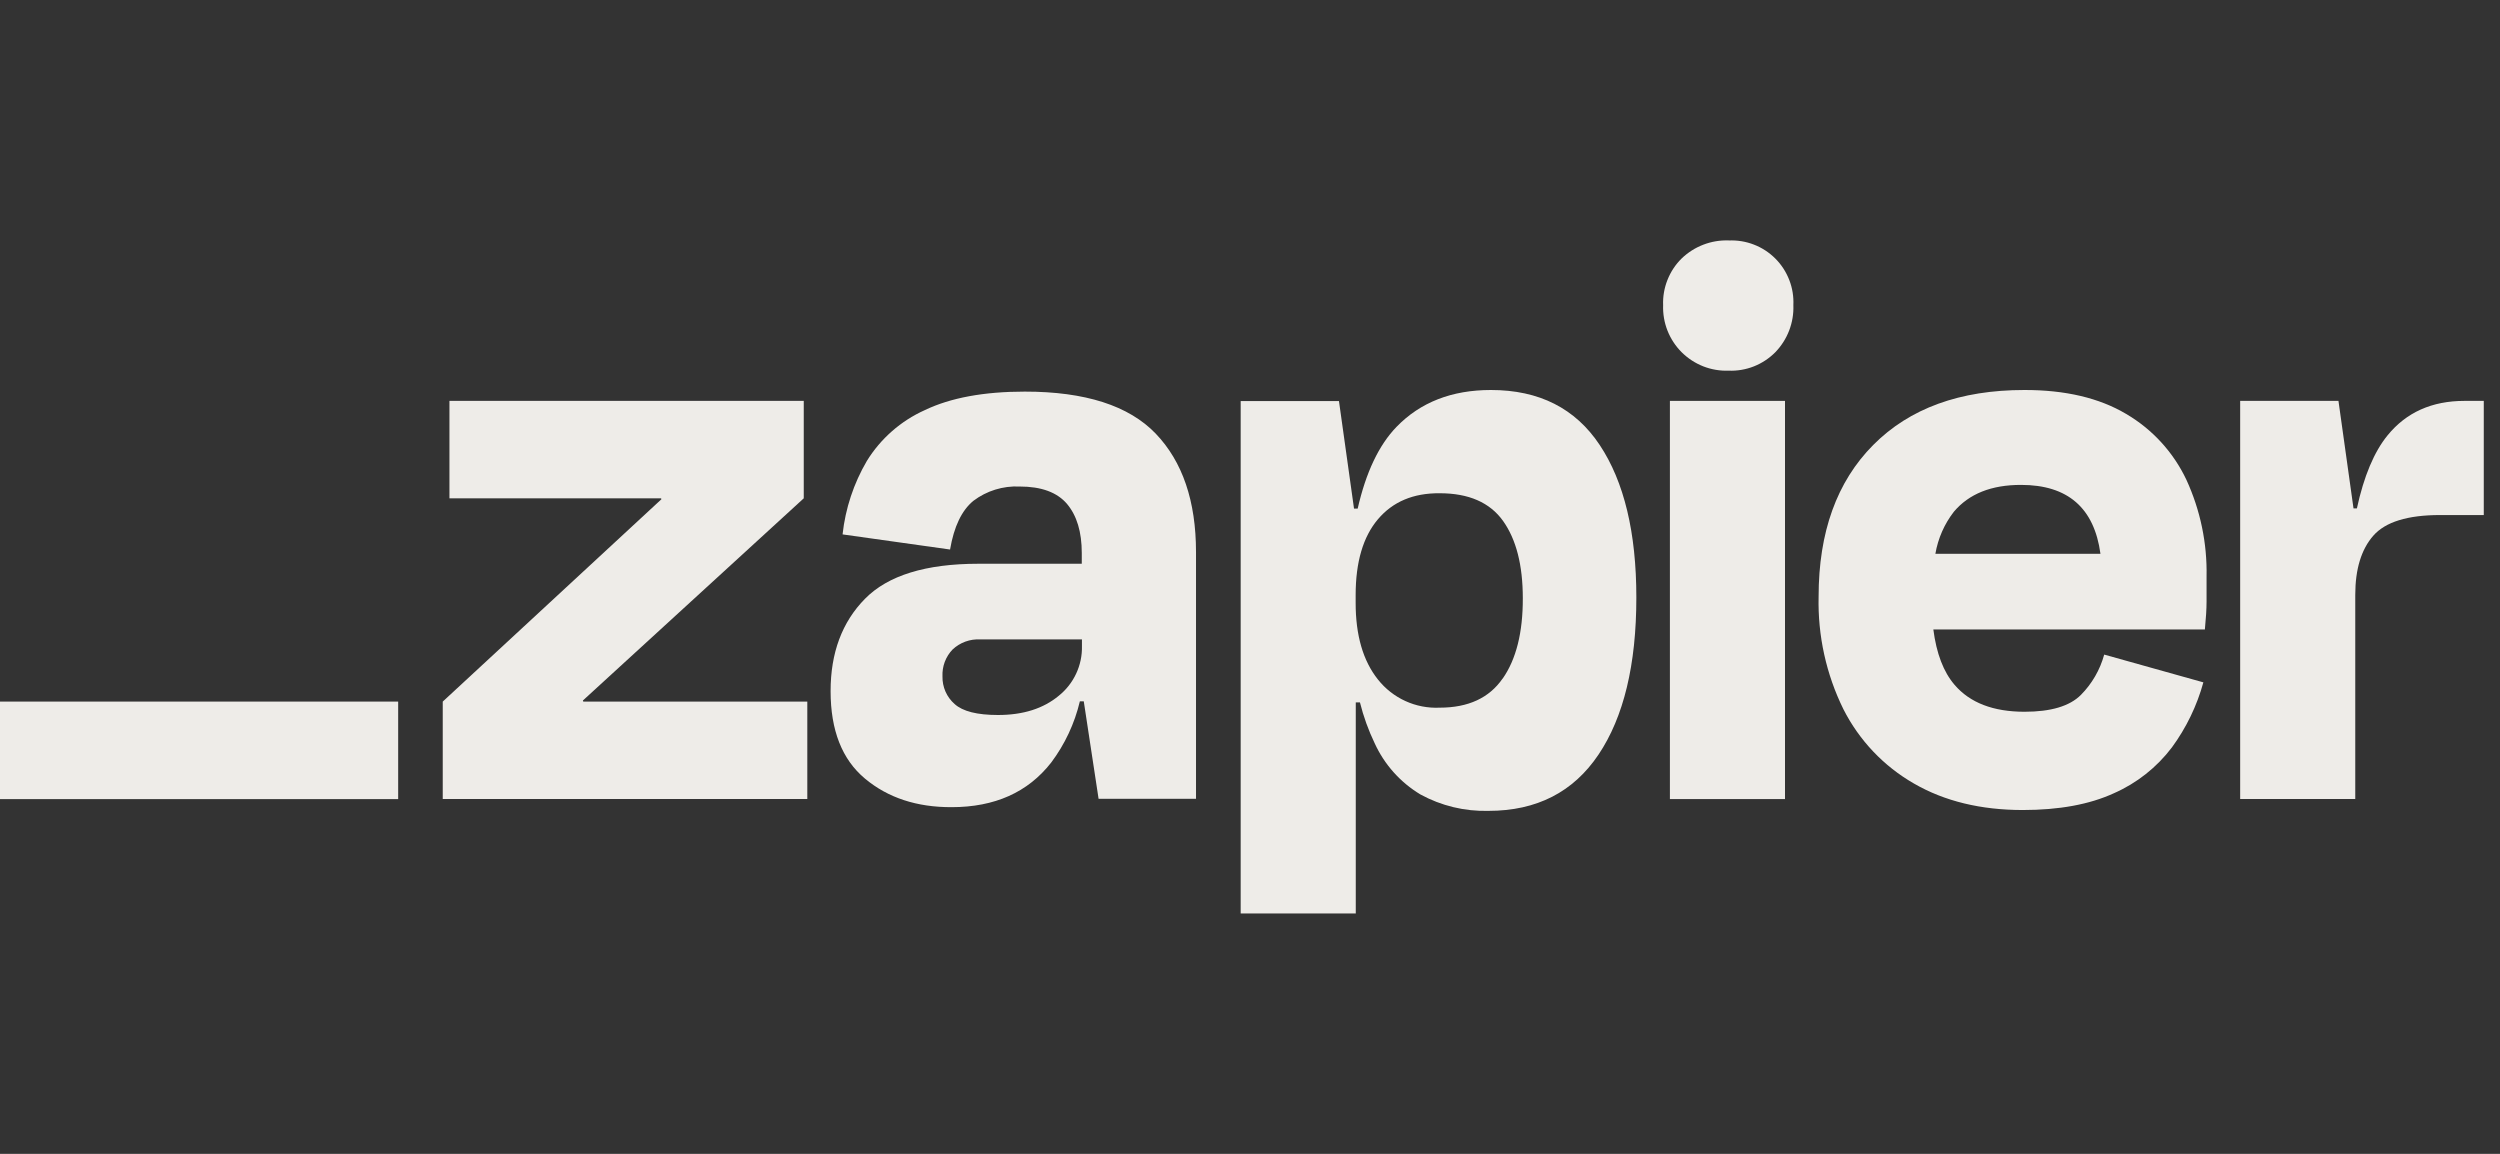
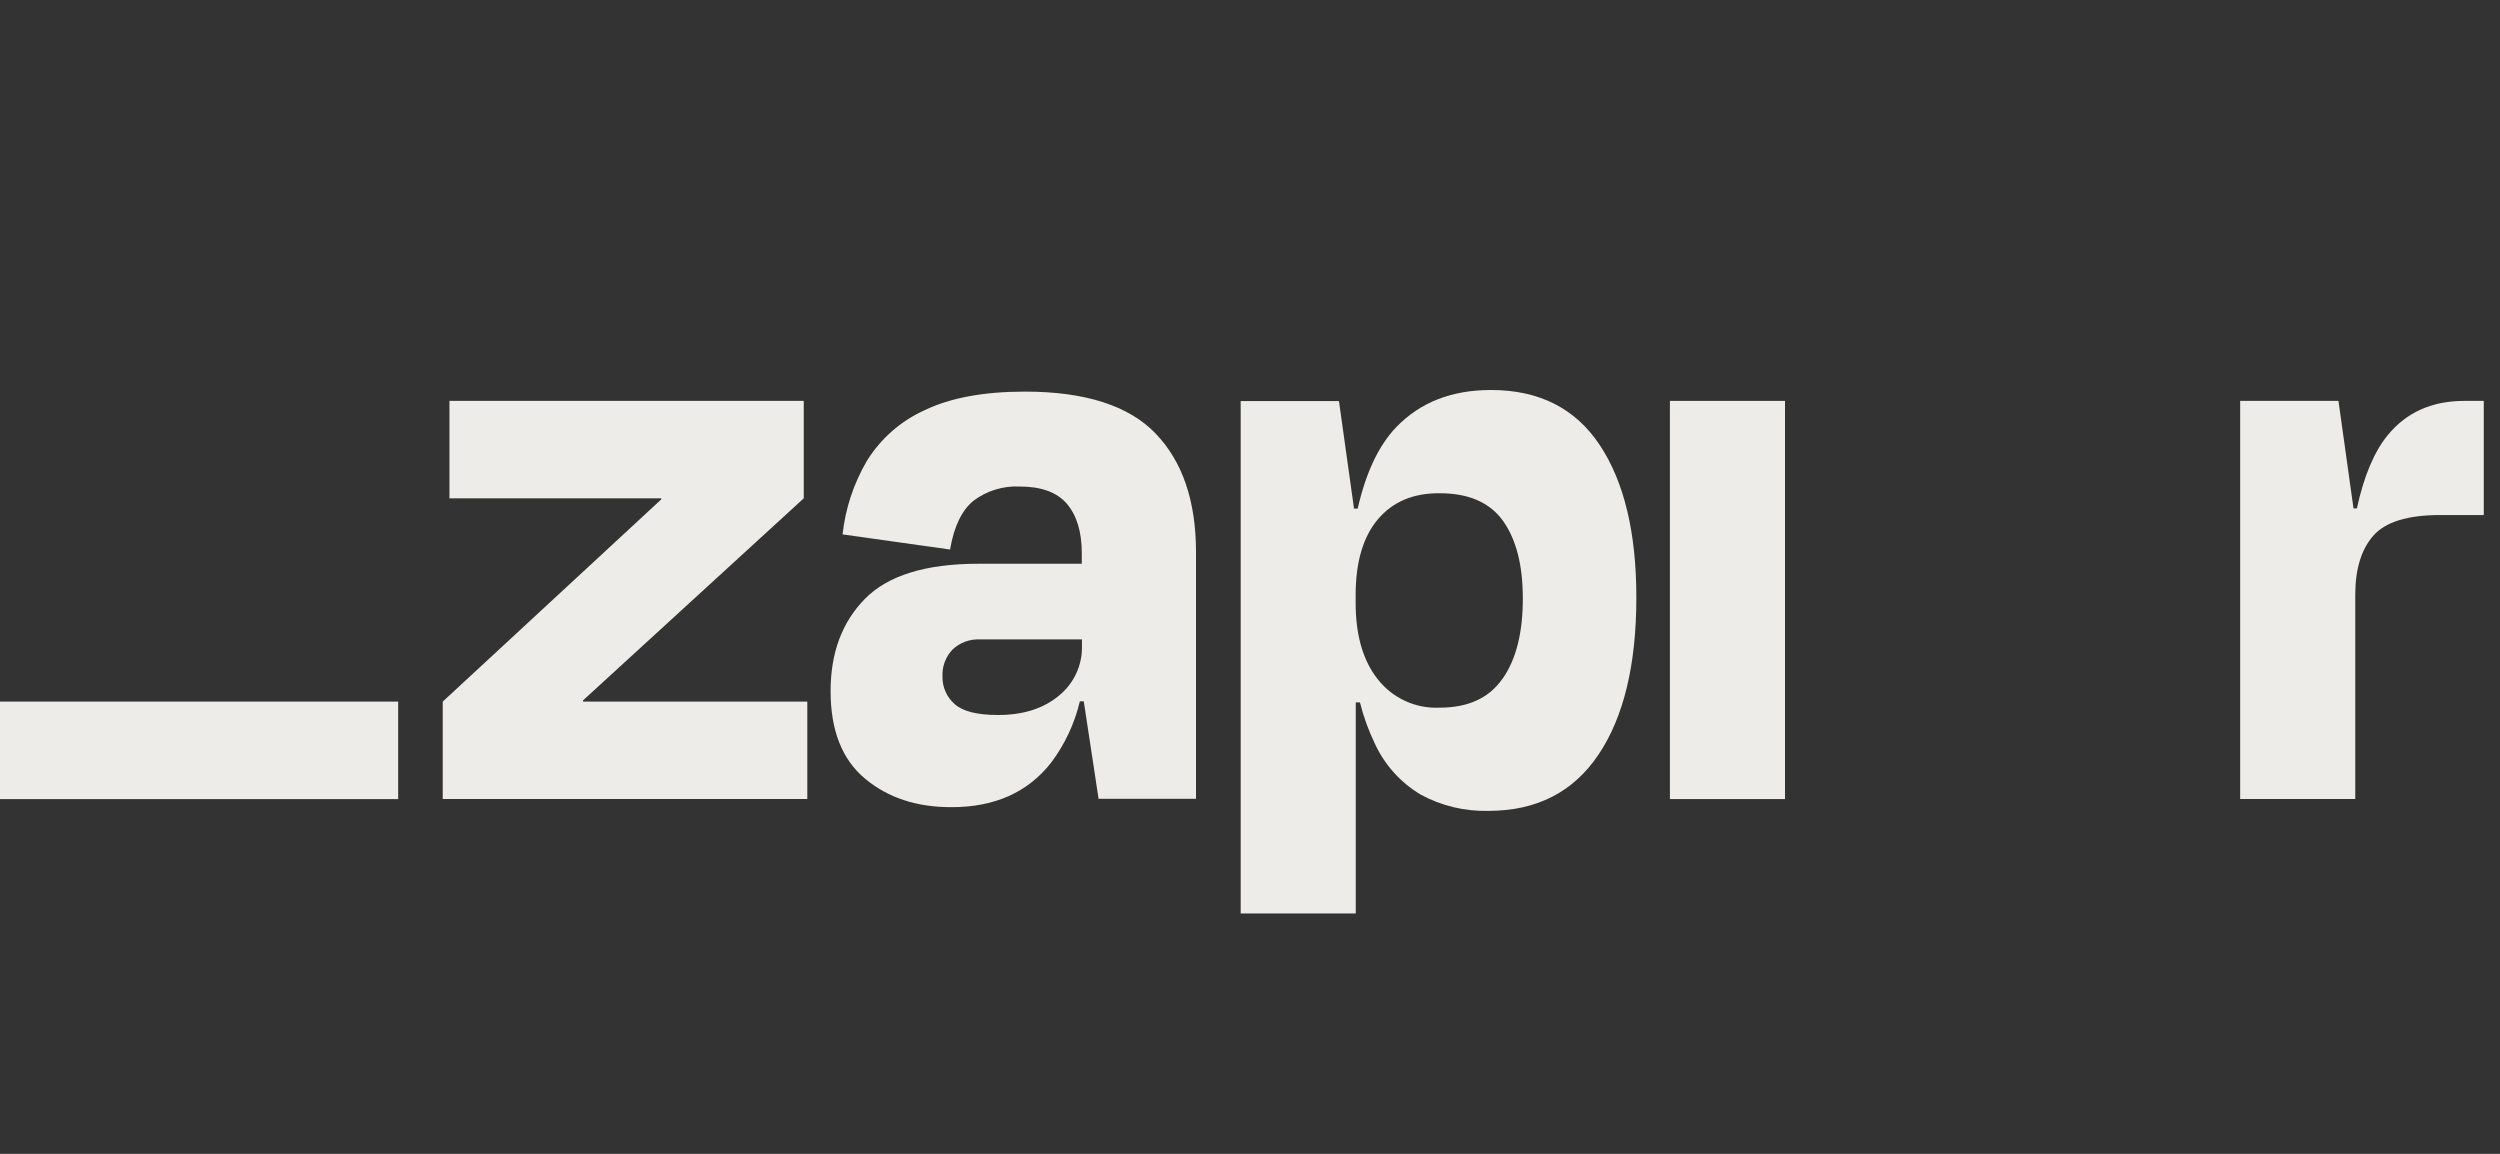
<svg xmlns="http://www.w3.org/2000/svg" width="104" height="48" viewBox="0 0 104 48" fill="none">
  <rect x="0" y="0" width="104" height="48" fill="#333333" stroke="none" />
  <path d="M24.264 29.186L24.249 29.14L33.436 20.73V16.677H18.697V20.73H27.501L27.515 20.768L18.418 29.186V33.239H33.584V29.186H24.264Z" fill="#EEECE8" />
  <path d="M42.631 16.291C40.931 16.291 39.545 16.547 38.474 17.06C37.477 17.507 36.636 18.244 36.062 19.174C35.513 20.11 35.168 21.152 35.051 22.231L39.523 22.86C39.685 21.907 40.008 21.232 40.493 20.834C41.045 20.417 41.725 20.207 42.415 20.239C43.323 20.239 43.981 20.482 44.391 20.967C44.796 21.452 45.002 22.125 45.002 23.01V23.452H40.702C38.513 23.452 36.941 23.937 35.985 24.908C35.029 25.878 34.552 27.16 34.553 28.752C34.553 30.382 35.03 31.596 35.985 32.392C36.939 33.188 38.14 33.583 39.586 33.578C41.38 33.578 42.76 32.961 43.726 31.727C44.296 30.968 44.703 30.1 44.922 29.176H45.085L45.701 33.229H49.754V22.967C49.754 20.846 49.194 19.203 48.077 18.038C46.959 16.873 45.144 16.291 42.631 16.291ZM44.048 28.941C43.405 29.477 42.563 29.744 41.515 29.744C40.651 29.744 40.051 29.593 39.715 29.29C39.551 29.147 39.42 28.97 39.332 28.77C39.245 28.571 39.202 28.355 39.207 28.138C39.198 27.933 39.23 27.727 39.302 27.535C39.374 27.343 39.485 27.167 39.627 27.019C39.781 26.875 39.962 26.763 40.16 26.691C40.359 26.619 40.569 26.588 40.78 26.599H45.009V26.878C45.018 27.273 44.936 27.664 44.769 28.021C44.602 28.379 44.356 28.694 44.048 28.941Z" fill="#EEECE8" />
  <path d="M74.256 16.677H69.468V33.241H74.256V16.677Z" fill="#EEECE8" />
  <path d="M102.522 16.677C101.169 16.677 100.103 17.154 99.324 18.109C98.764 18.795 98.338 19.808 98.047 21.149H97.906L97.28 16.677H93.191V33.239H97.979V24.746C97.979 23.675 98.23 22.854 98.731 22.283C99.233 21.712 100.158 21.426 101.507 21.426H103.325V16.677H102.522Z" fill="#EEECE8" />
-   <path d="M88.445 17.218C87.327 16.554 85.917 16.222 84.215 16.224C81.536 16.224 79.44 16.986 77.925 18.512C76.411 20.037 75.654 22.14 75.654 24.821C75.616 26.442 75.969 28.048 76.685 29.502C77.341 30.798 78.362 31.874 79.622 32.596C80.89 33.329 82.398 33.696 84.147 33.697C85.66 33.697 86.923 33.465 87.938 32.999C88.891 32.58 89.722 31.924 90.35 31.094C90.948 30.279 91.392 29.361 91.66 28.386L87.535 27.231C87.361 27.865 87.027 28.443 86.564 28.91C86.098 29.376 85.318 29.609 84.222 29.609C82.92 29.609 81.95 29.236 81.311 28.49C80.847 27.951 80.556 27.182 80.427 26.185H91.723C91.769 25.719 91.793 25.328 91.793 25.013V23.982C91.821 22.596 91.534 21.222 90.956 19.963C90.415 18.816 89.54 17.859 88.445 17.218ZM84.077 20.172C86.018 20.172 87.119 21.127 87.379 23.038H80.512C80.621 22.4 80.885 21.799 81.281 21.288C81.911 20.542 82.843 20.17 84.077 20.172Z" fill="#EEECE8" />
-   <path d="M71.913 10.002C71.553 9.989 71.194 10.05 70.858 10.179C70.521 10.308 70.214 10.504 69.955 10.754C69.699 11.006 69.499 11.309 69.367 11.644C69.234 11.978 69.172 12.336 69.186 12.695C69.173 13.057 69.235 13.417 69.367 13.754C69.5 14.09 69.7 14.396 69.956 14.652C70.212 14.907 70.518 15.107 70.855 15.24C71.191 15.372 71.552 15.433 71.913 15.42C72.272 15.434 72.631 15.372 72.965 15.24C73.299 15.107 73.602 14.907 73.855 14.651C74.105 14.392 74.3 14.086 74.429 13.75C74.558 13.413 74.618 13.055 74.604 12.695C74.621 12.338 74.563 11.98 74.433 11.646C74.304 11.313 74.107 11.009 73.854 10.756C73.601 10.503 73.298 10.305 72.964 10.176C72.63 10.046 72.273 9.988 71.916 10.004L71.913 10.002Z" fill="#EEECE8" />
  <path d="M62.024 16.224C60.394 16.224 59.084 16.736 58.093 17.76C57.36 18.518 56.823 19.651 56.48 21.157H56.327L55.701 16.685H51.612V38H56.4V29.221H56.574C56.72 29.806 56.925 30.375 57.186 30.919C57.591 31.805 58.255 32.548 59.091 33.05C59.957 33.523 60.933 33.758 61.92 33.732C63.925 33.732 65.451 32.951 66.499 31.39C67.547 29.829 68.072 27.651 68.072 24.855C68.072 22.155 67.564 20.041 66.55 18.514C65.536 16.987 64.027 16.224 62.024 16.224ZM62.51 28.226C61.952 29.035 61.078 29.439 59.889 29.439C59.399 29.462 58.91 29.367 58.464 29.163C58.017 28.959 57.626 28.652 57.322 28.267C56.702 27.489 56.393 26.423 56.395 25.071V24.756C56.395 23.382 56.704 22.331 57.322 21.601C57.94 20.871 58.795 20.511 59.889 20.519C61.099 20.519 61.978 20.903 62.527 21.671C63.075 22.44 63.349 23.512 63.349 24.887C63.353 26.309 63.074 27.422 62.514 28.226H62.51Z" fill="#EEECE8" />
  <path d="M16.564 29.186H0V33.243H16.564V29.186Z" fill="#EEECE8" />
</svg>